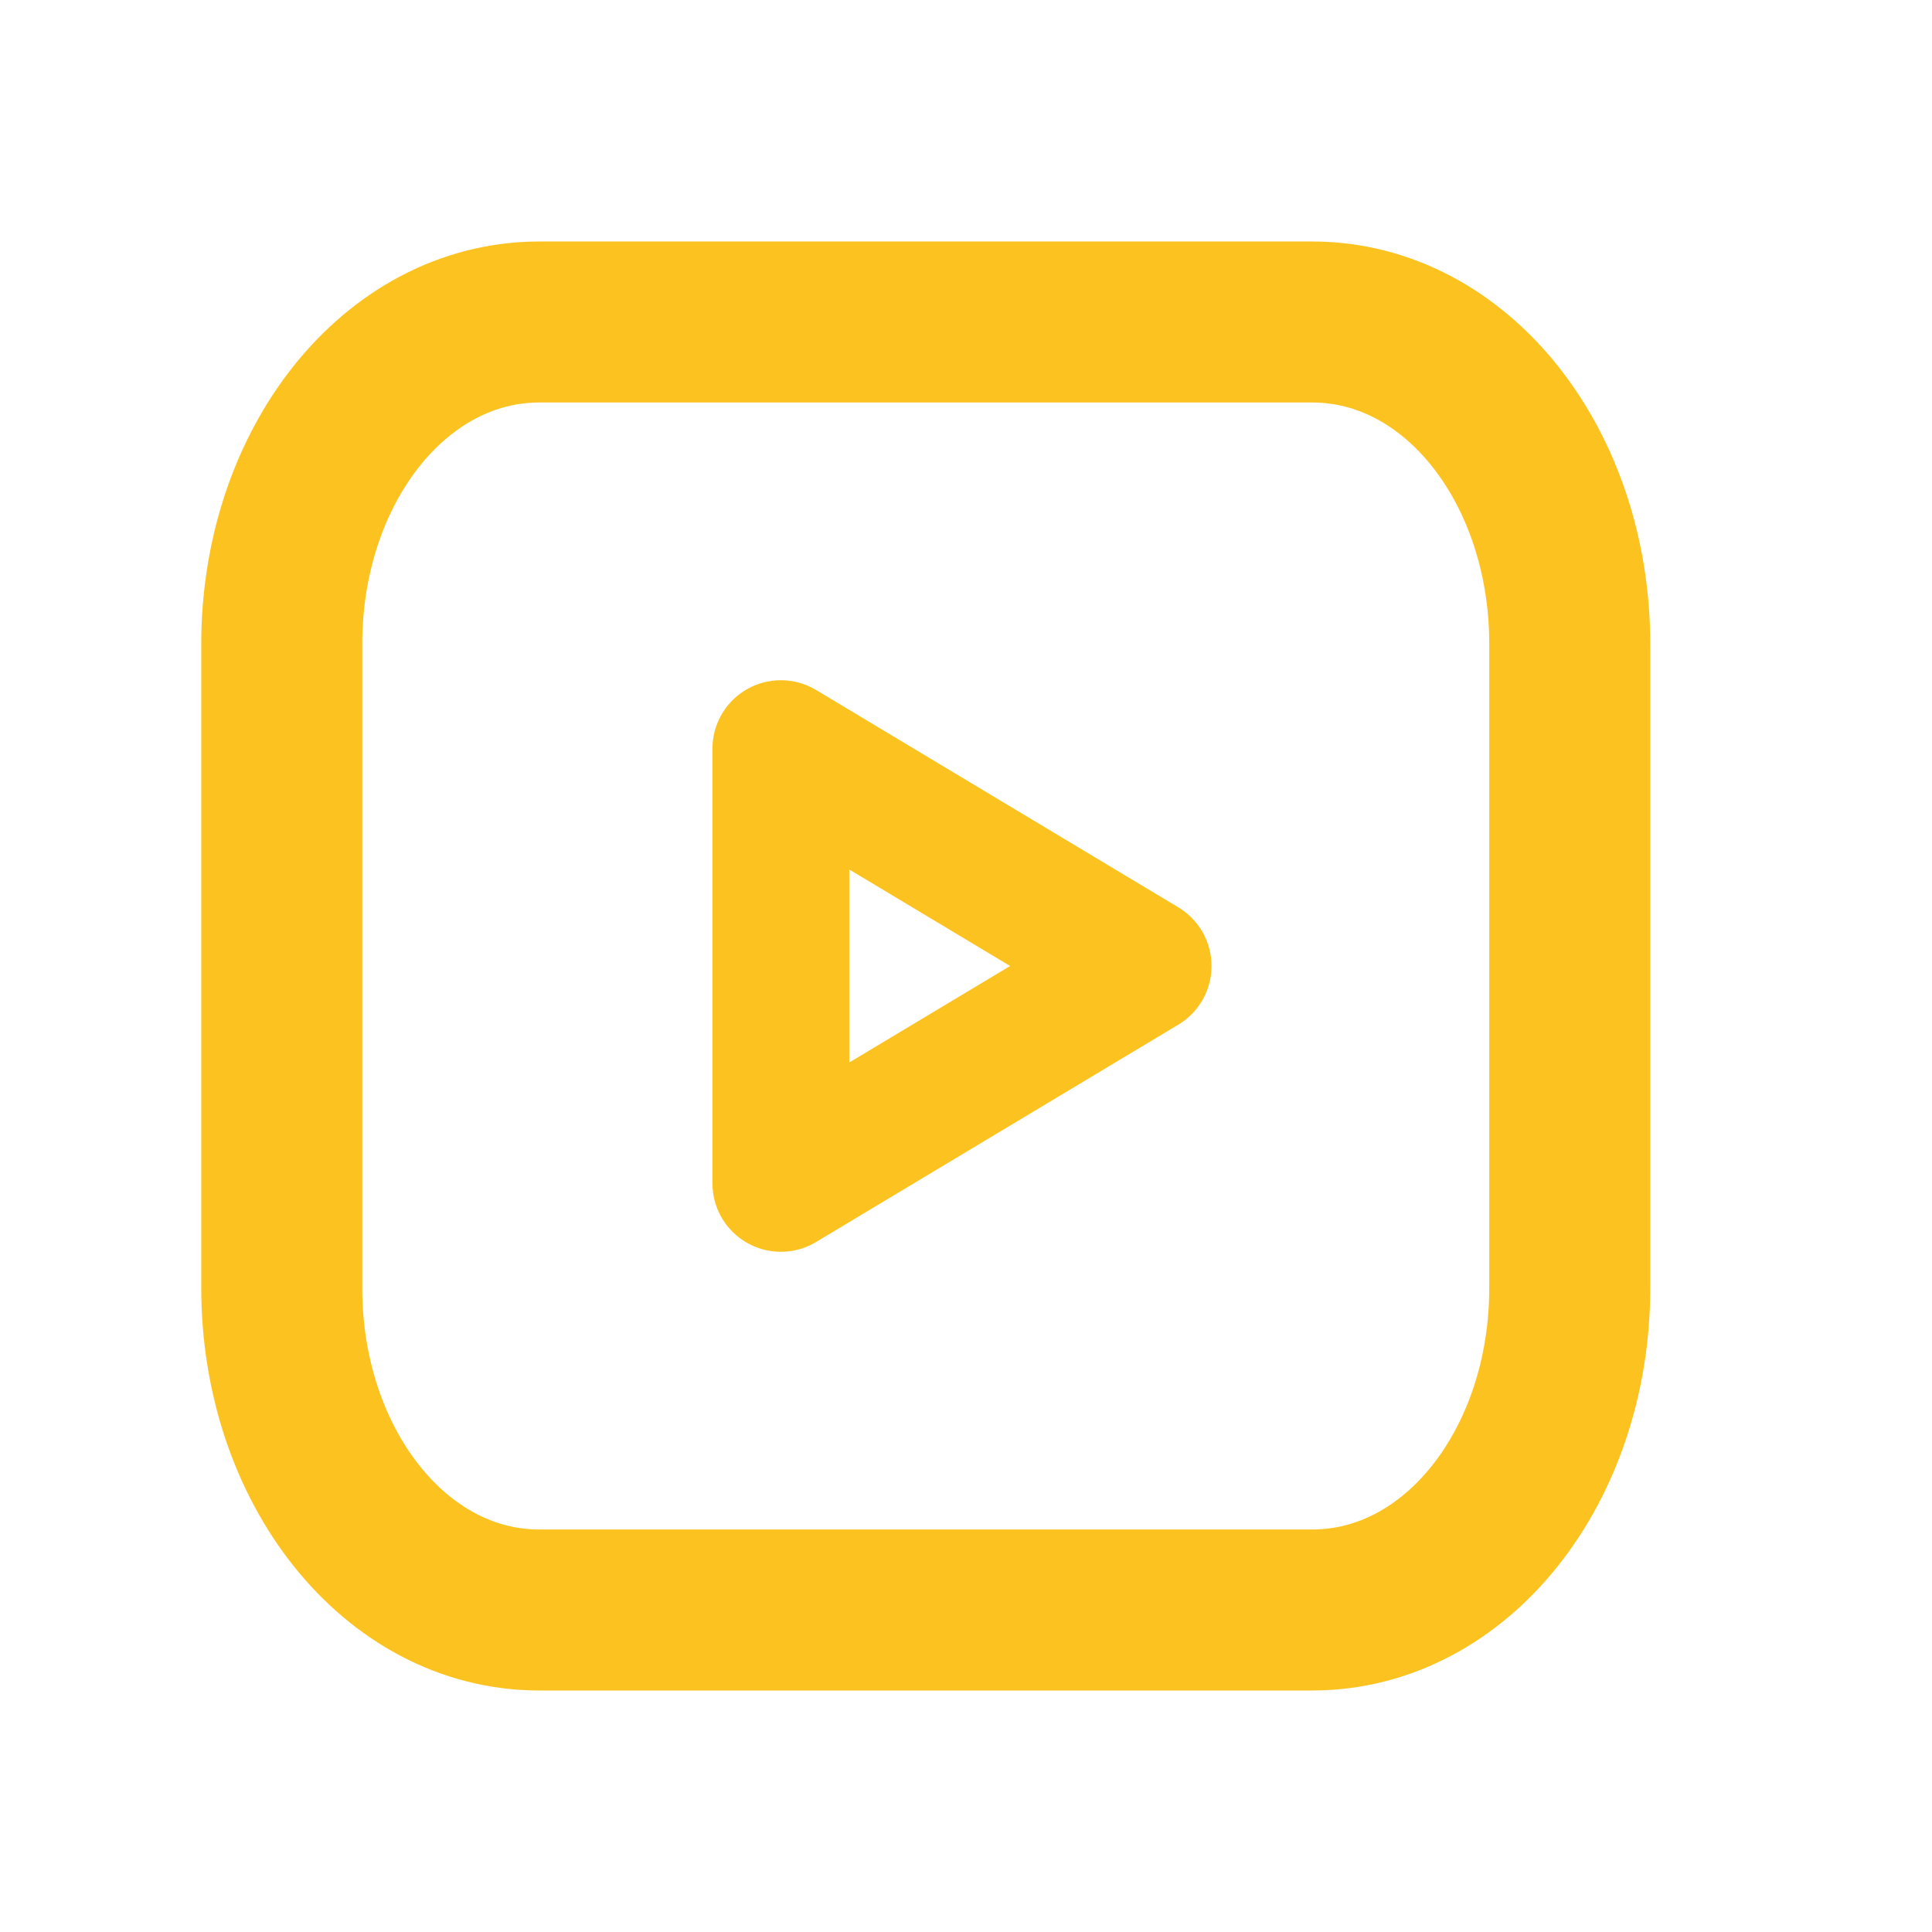
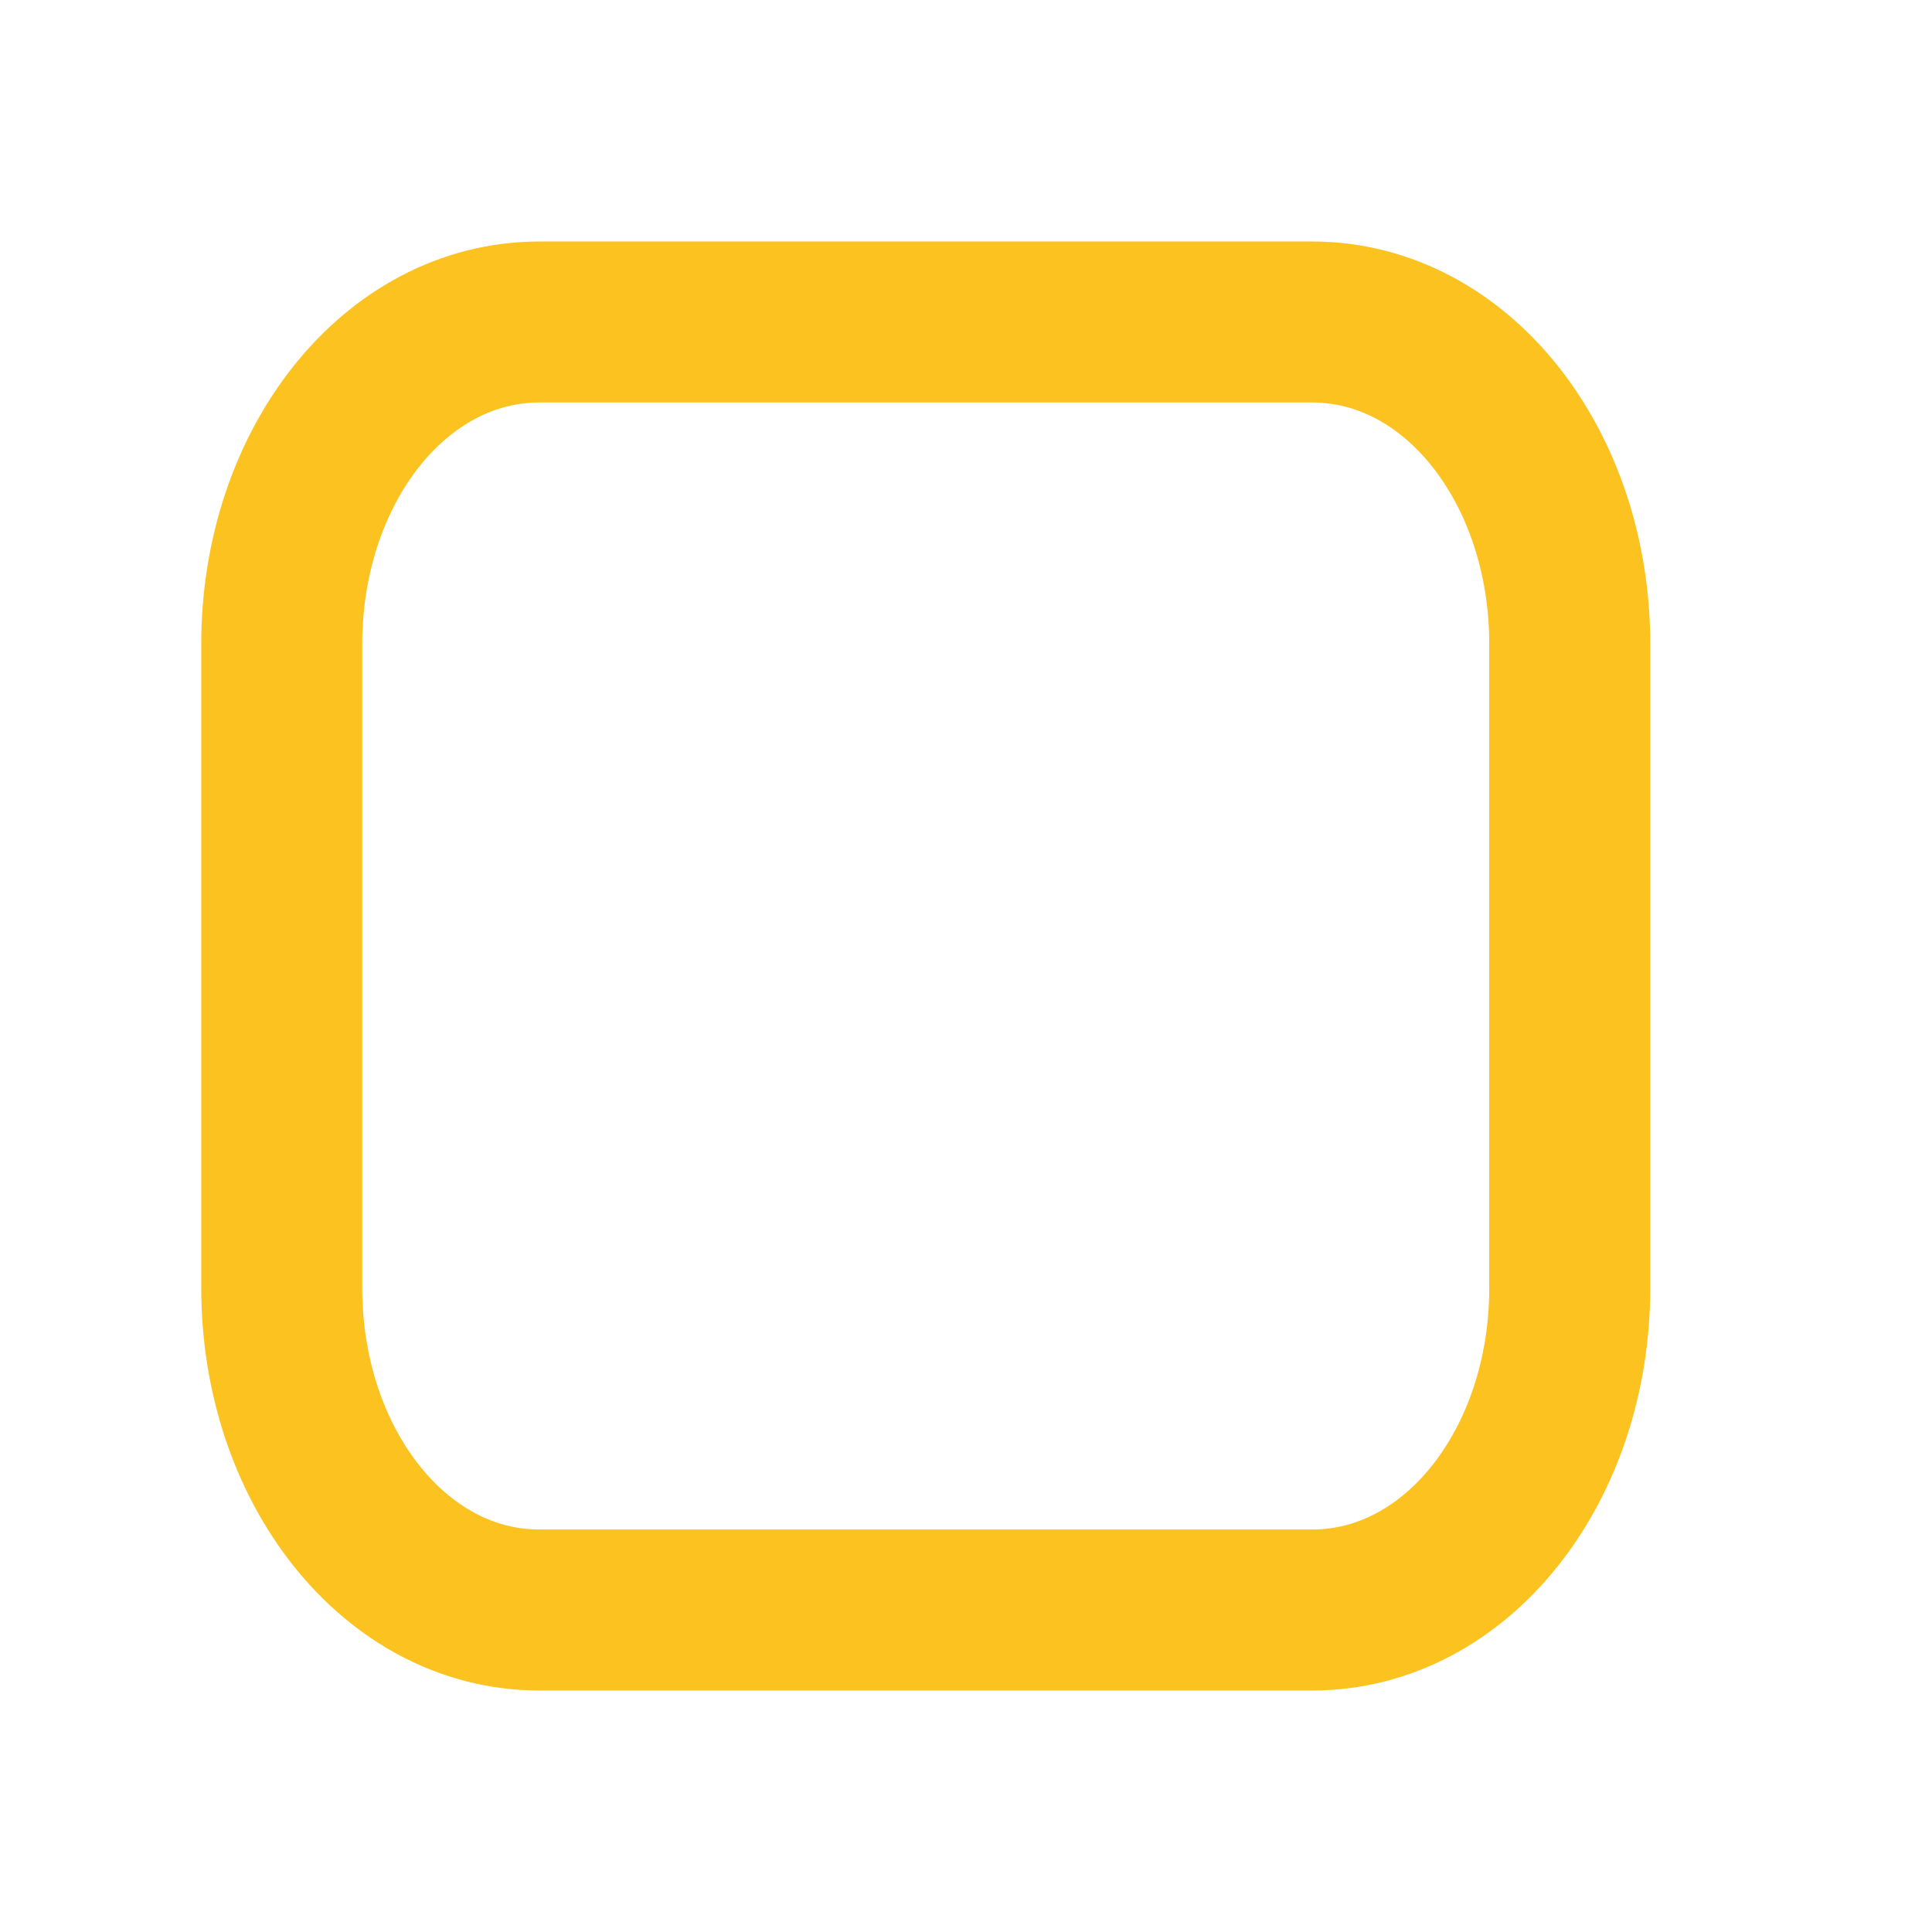
<svg xmlns="http://www.w3.org/2000/svg" id="Layer_1" version="1.1" viewBox="0 0 24 24">
  <defs>
    <style>
      .st0, .st1, .st2 {
        fill: none;
      }

      .st1 {
        stroke-width: 2px;
      }

      .st1, .st2 {
        stroke: #FCC320;
        stroke-linecap: round;
        stroke-linejoin: round;
      }

      .st2 {
        stroke-width: 1.7px;
      }
    </style>
  </defs>
-   <path class="st0" d="M-1.4-3h30v30H-1.4V-3Z" />
+   <path class="st0" d="M-1.4-3h30v30V-3Z" />
  <path class="st1" d="M3.5,8c0-2.2,1.4-4,3.2-4h9.6c1.8,0,3.2,1.8,3.2,4v8c0,2.2-1.4,4-3.2,4H6.7c-1.8,0-3.2-1.8-3.2-4v-8Z" />
-   <path class="st2" d="M9.7,9.3l4.5,2.7-4.5,2.7v-5.4Z" />
</svg>